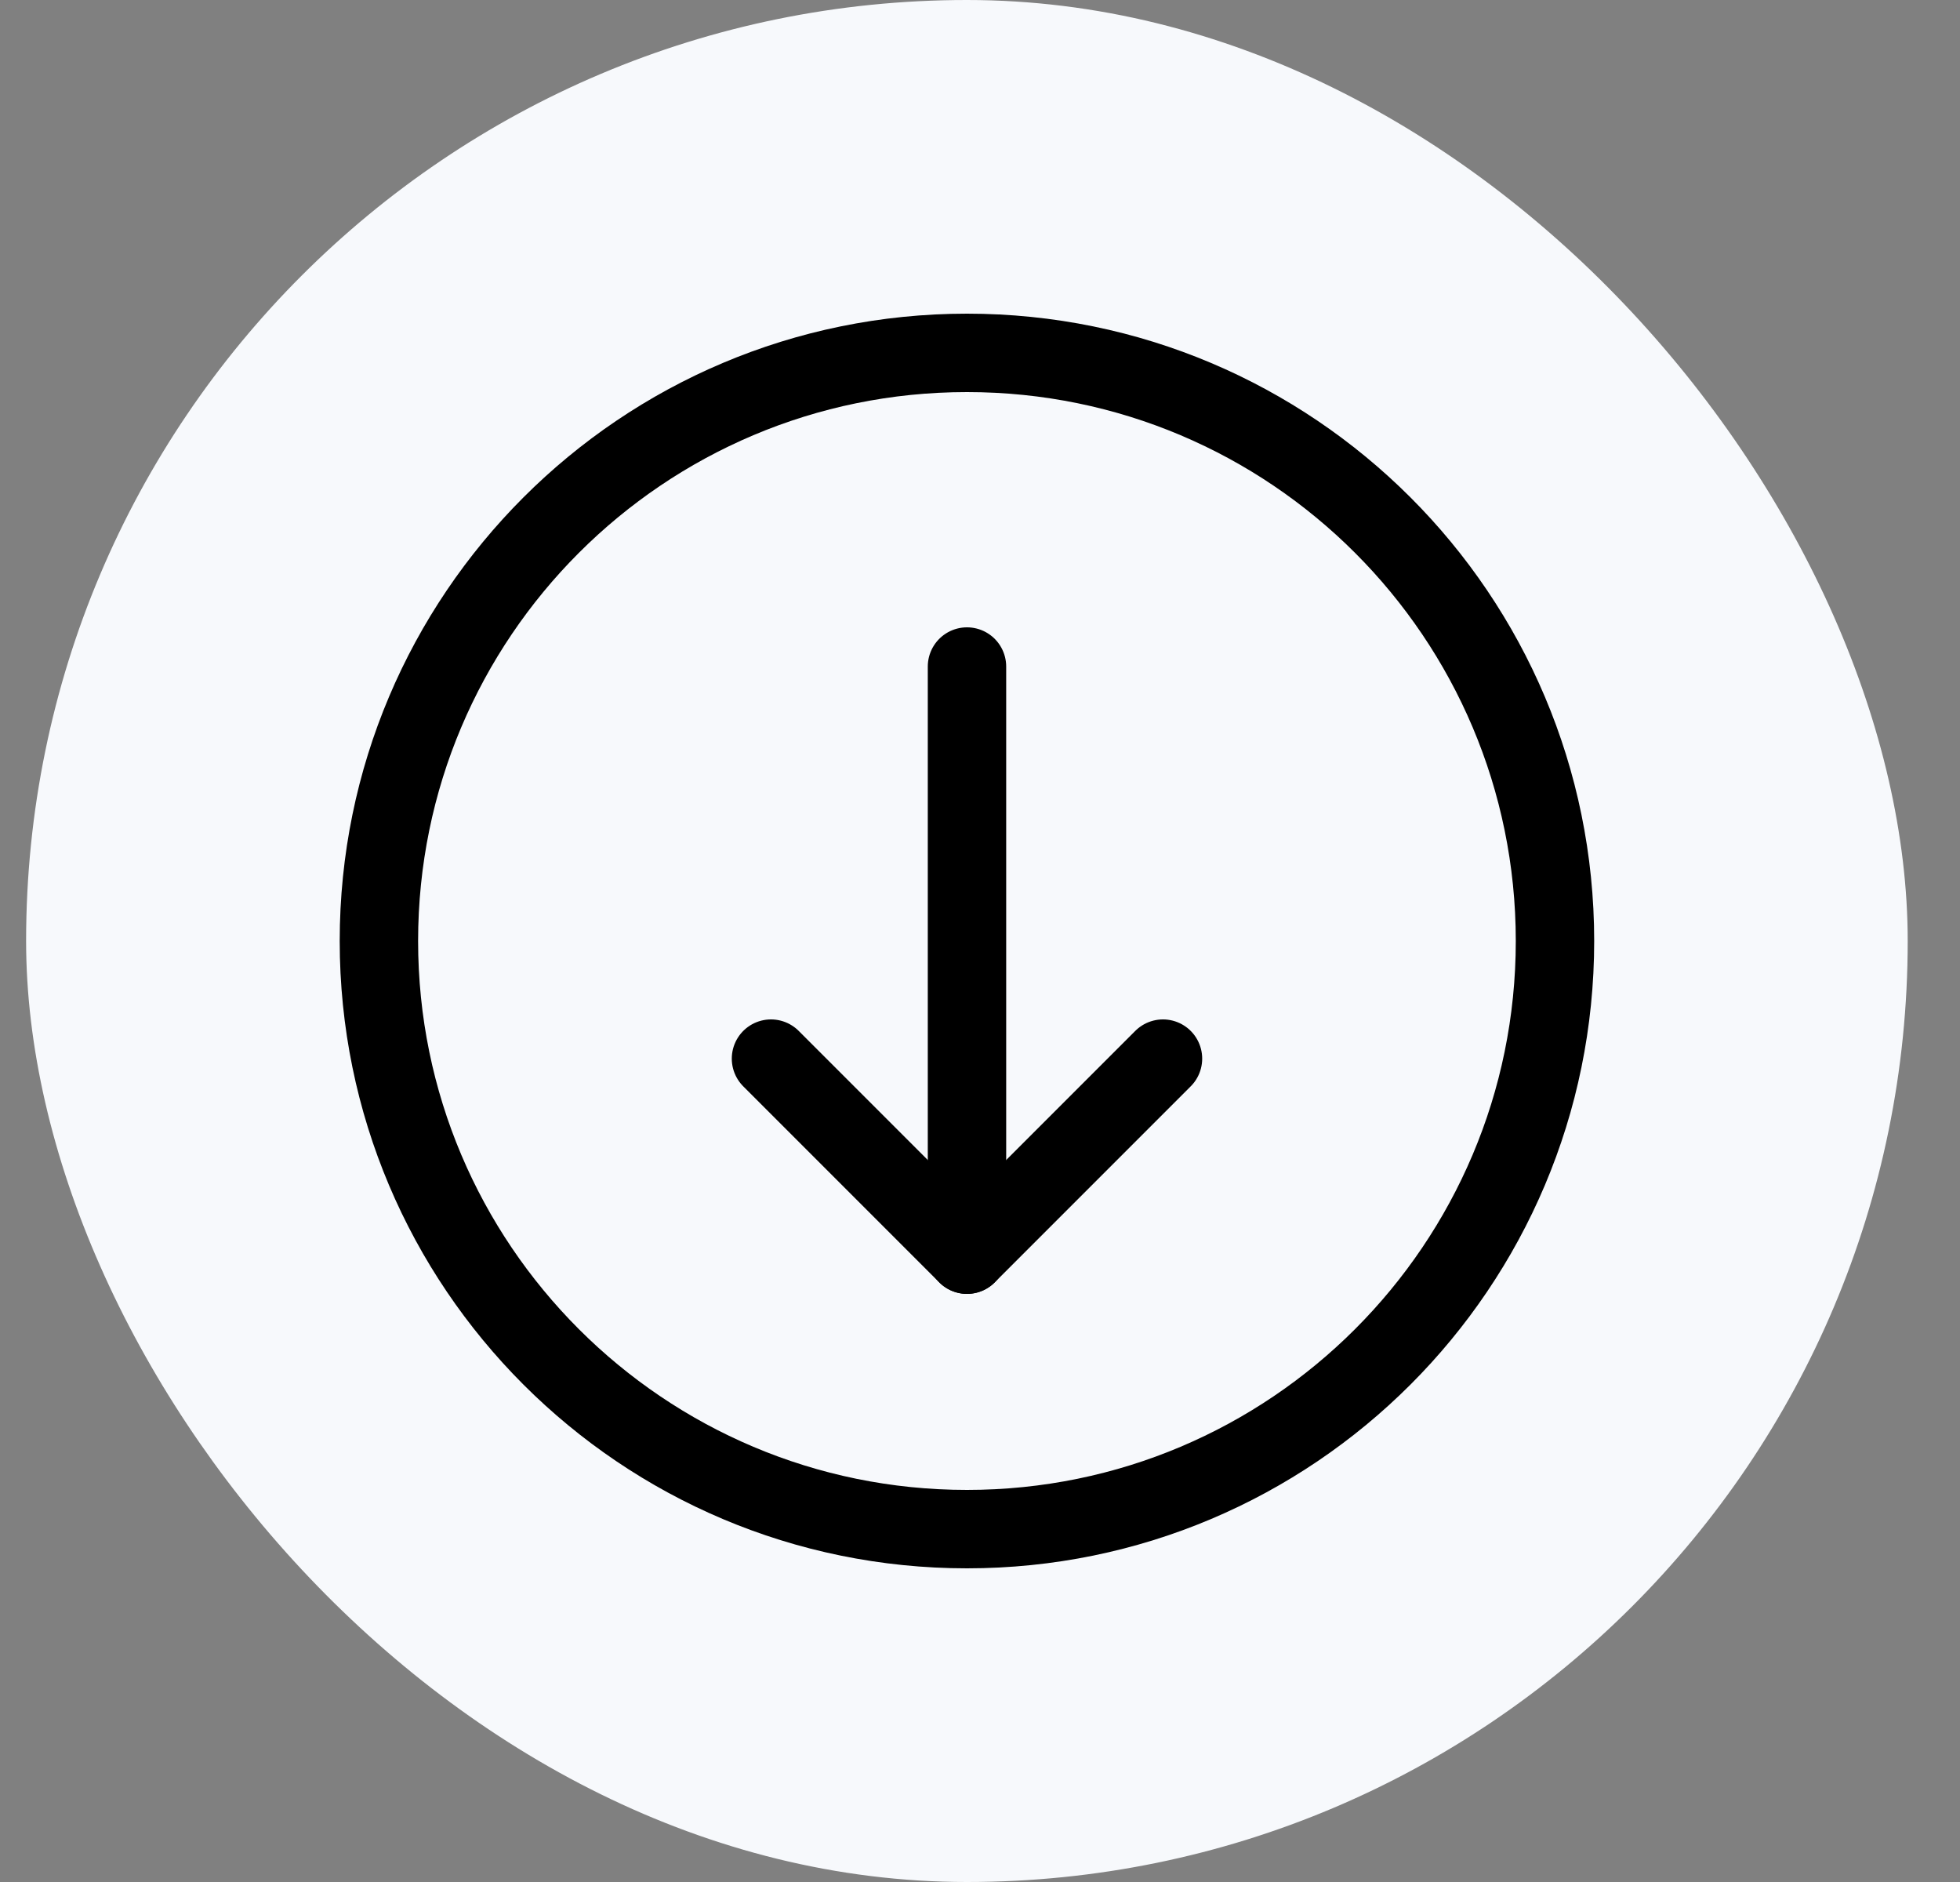
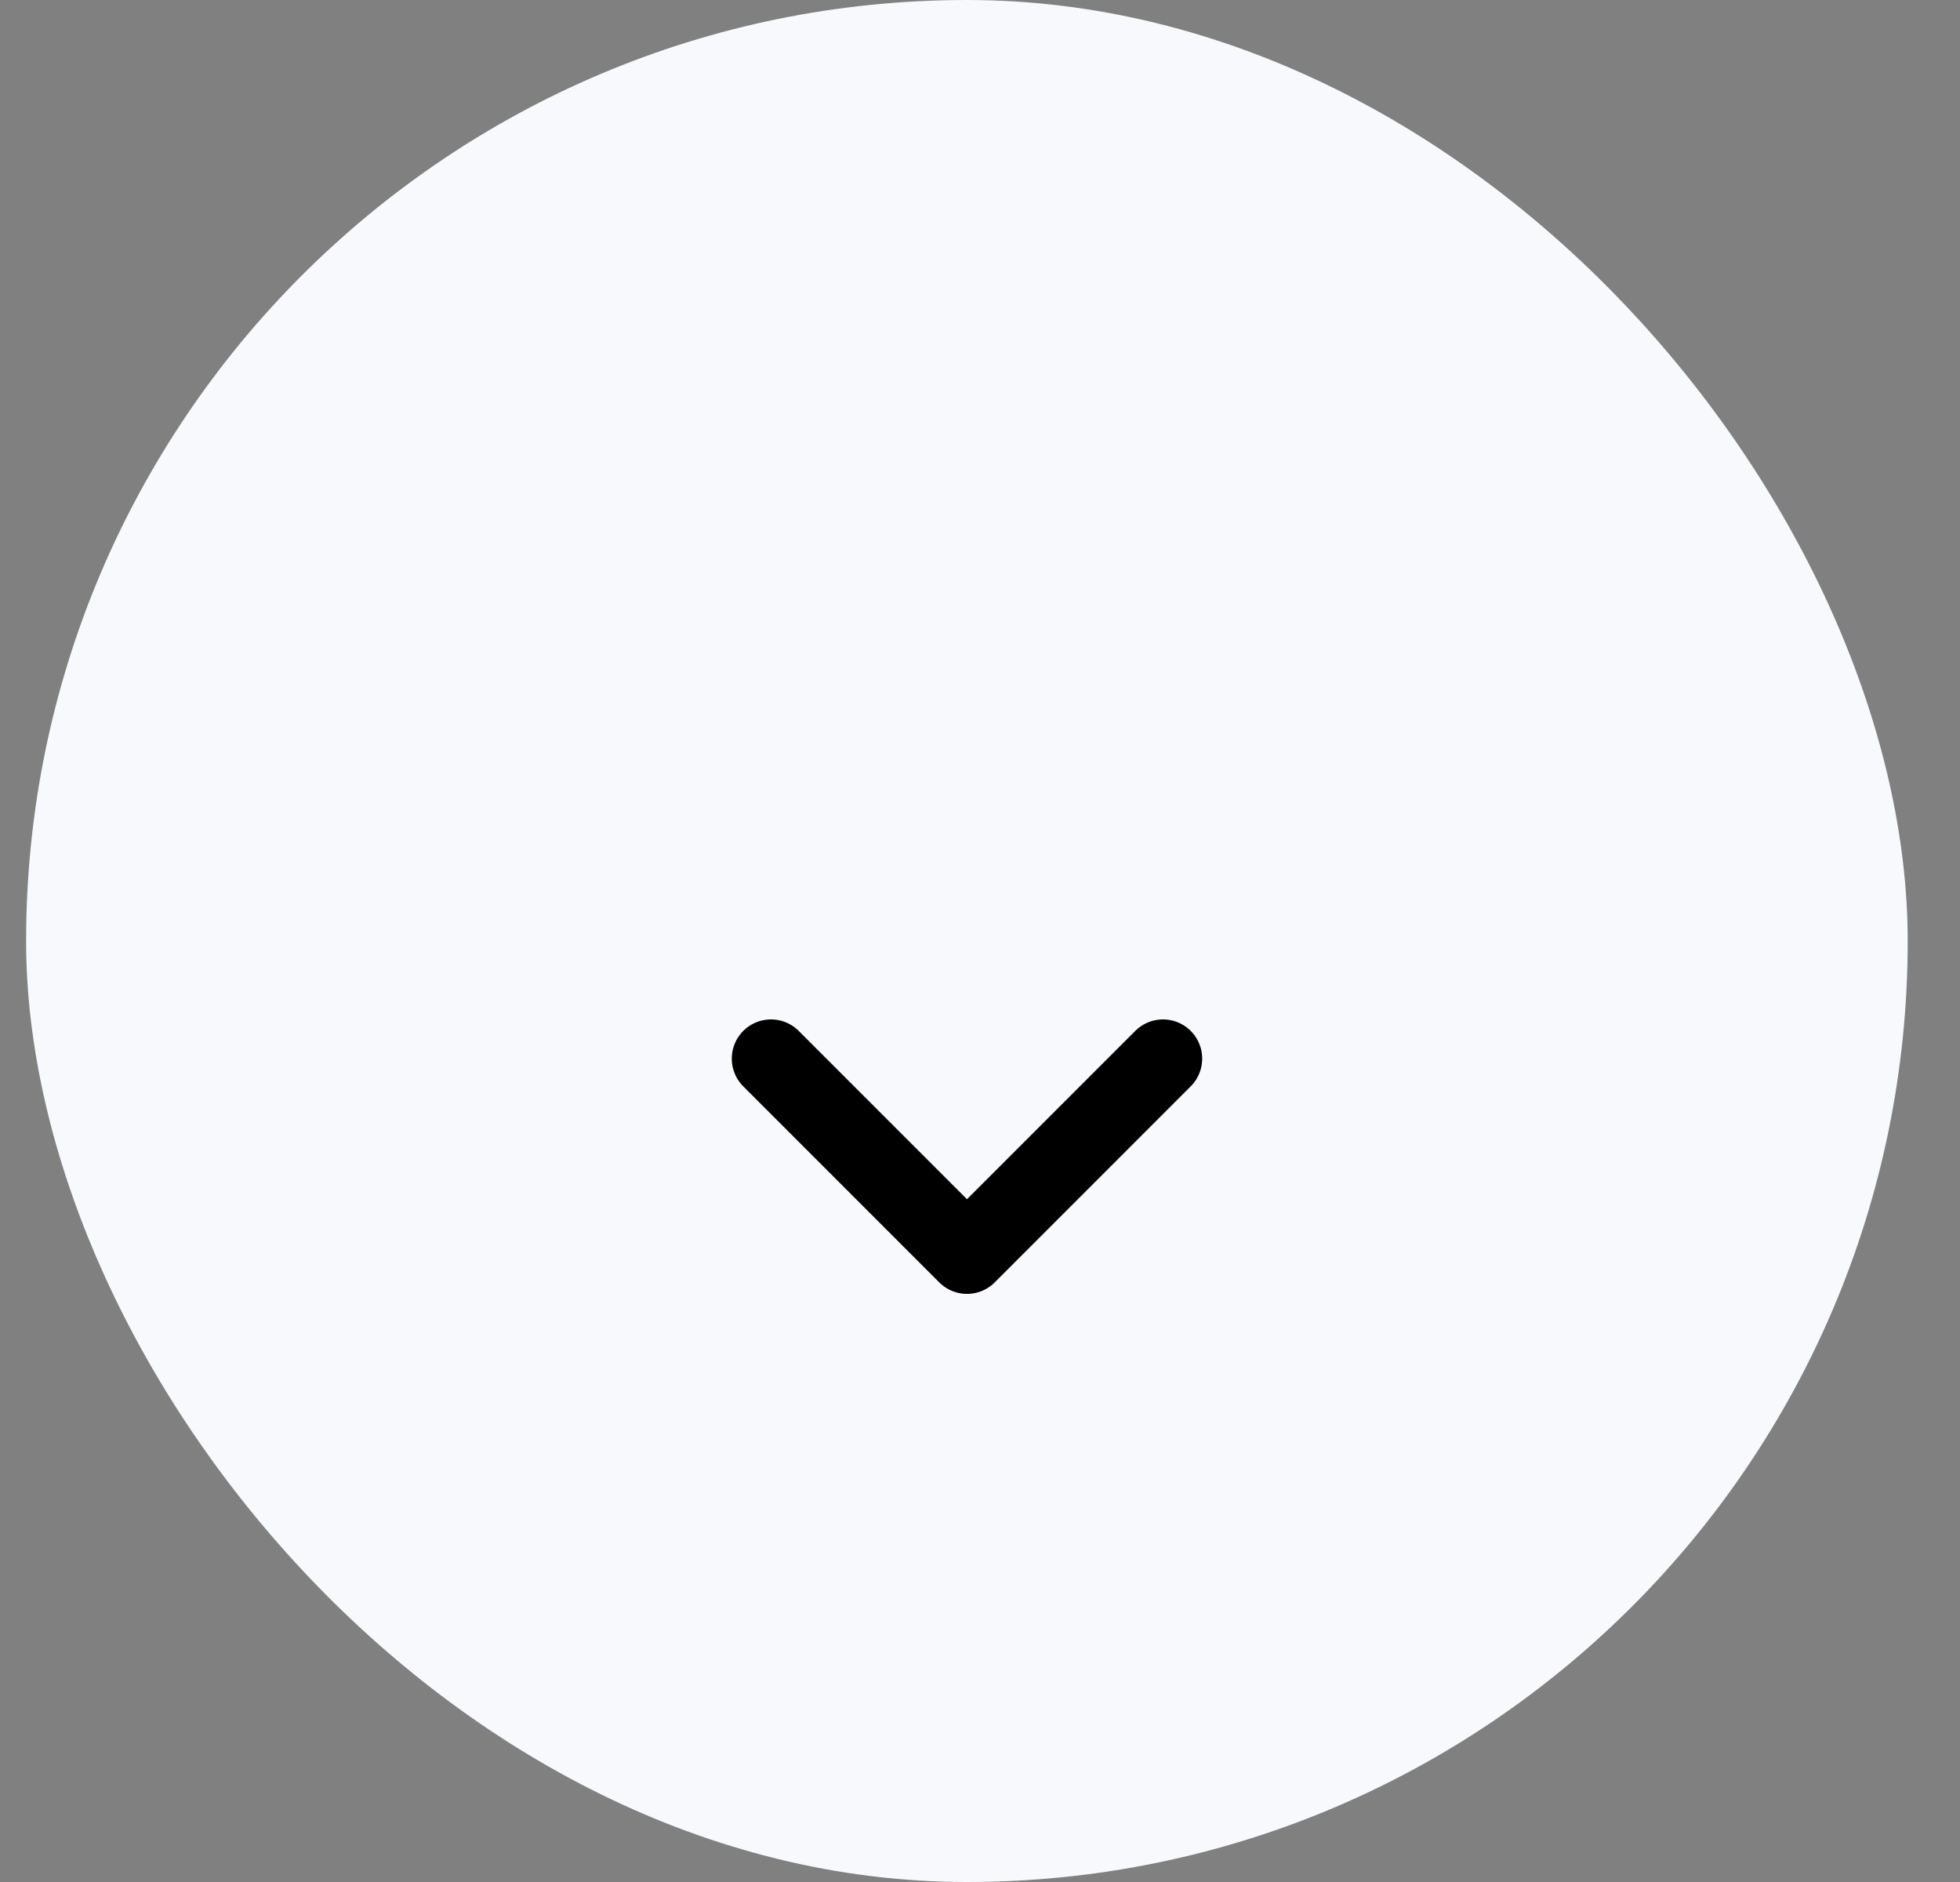
<svg xmlns="http://www.w3.org/2000/svg" width="25" height="24" viewBox="0 0 25 24" fill="none">
  <rect x="0" y="0" width="25" height="24" fill="#808080" stroke="none" />
  <rect x="0.333" width="24" height="24" rx="12" fill="#F7F9FC" />
  <path d="M9.834 13.5L12.334 16L14.834 13.5" stroke="black" stroke-linecap="round" stroke-linejoin="round" />
-   <path d="M12.334 8.5V16" stroke="black" stroke-linecap="round" stroke-linejoin="round" />
-   <path fill-rule="evenodd" clip-rule="evenodd" d="M12.334 19.5C16.476 19.5 19.834 16.142 19.834 12C19.834 7.858 16.476 4.5 12.334 4.5C8.191 4.5 4.833 7.858 4.833 12C4.833 16.142 8.191 19.5 12.334 19.5Z" stroke="black" stroke-linecap="round" stroke-linejoin="round" />
</svg>